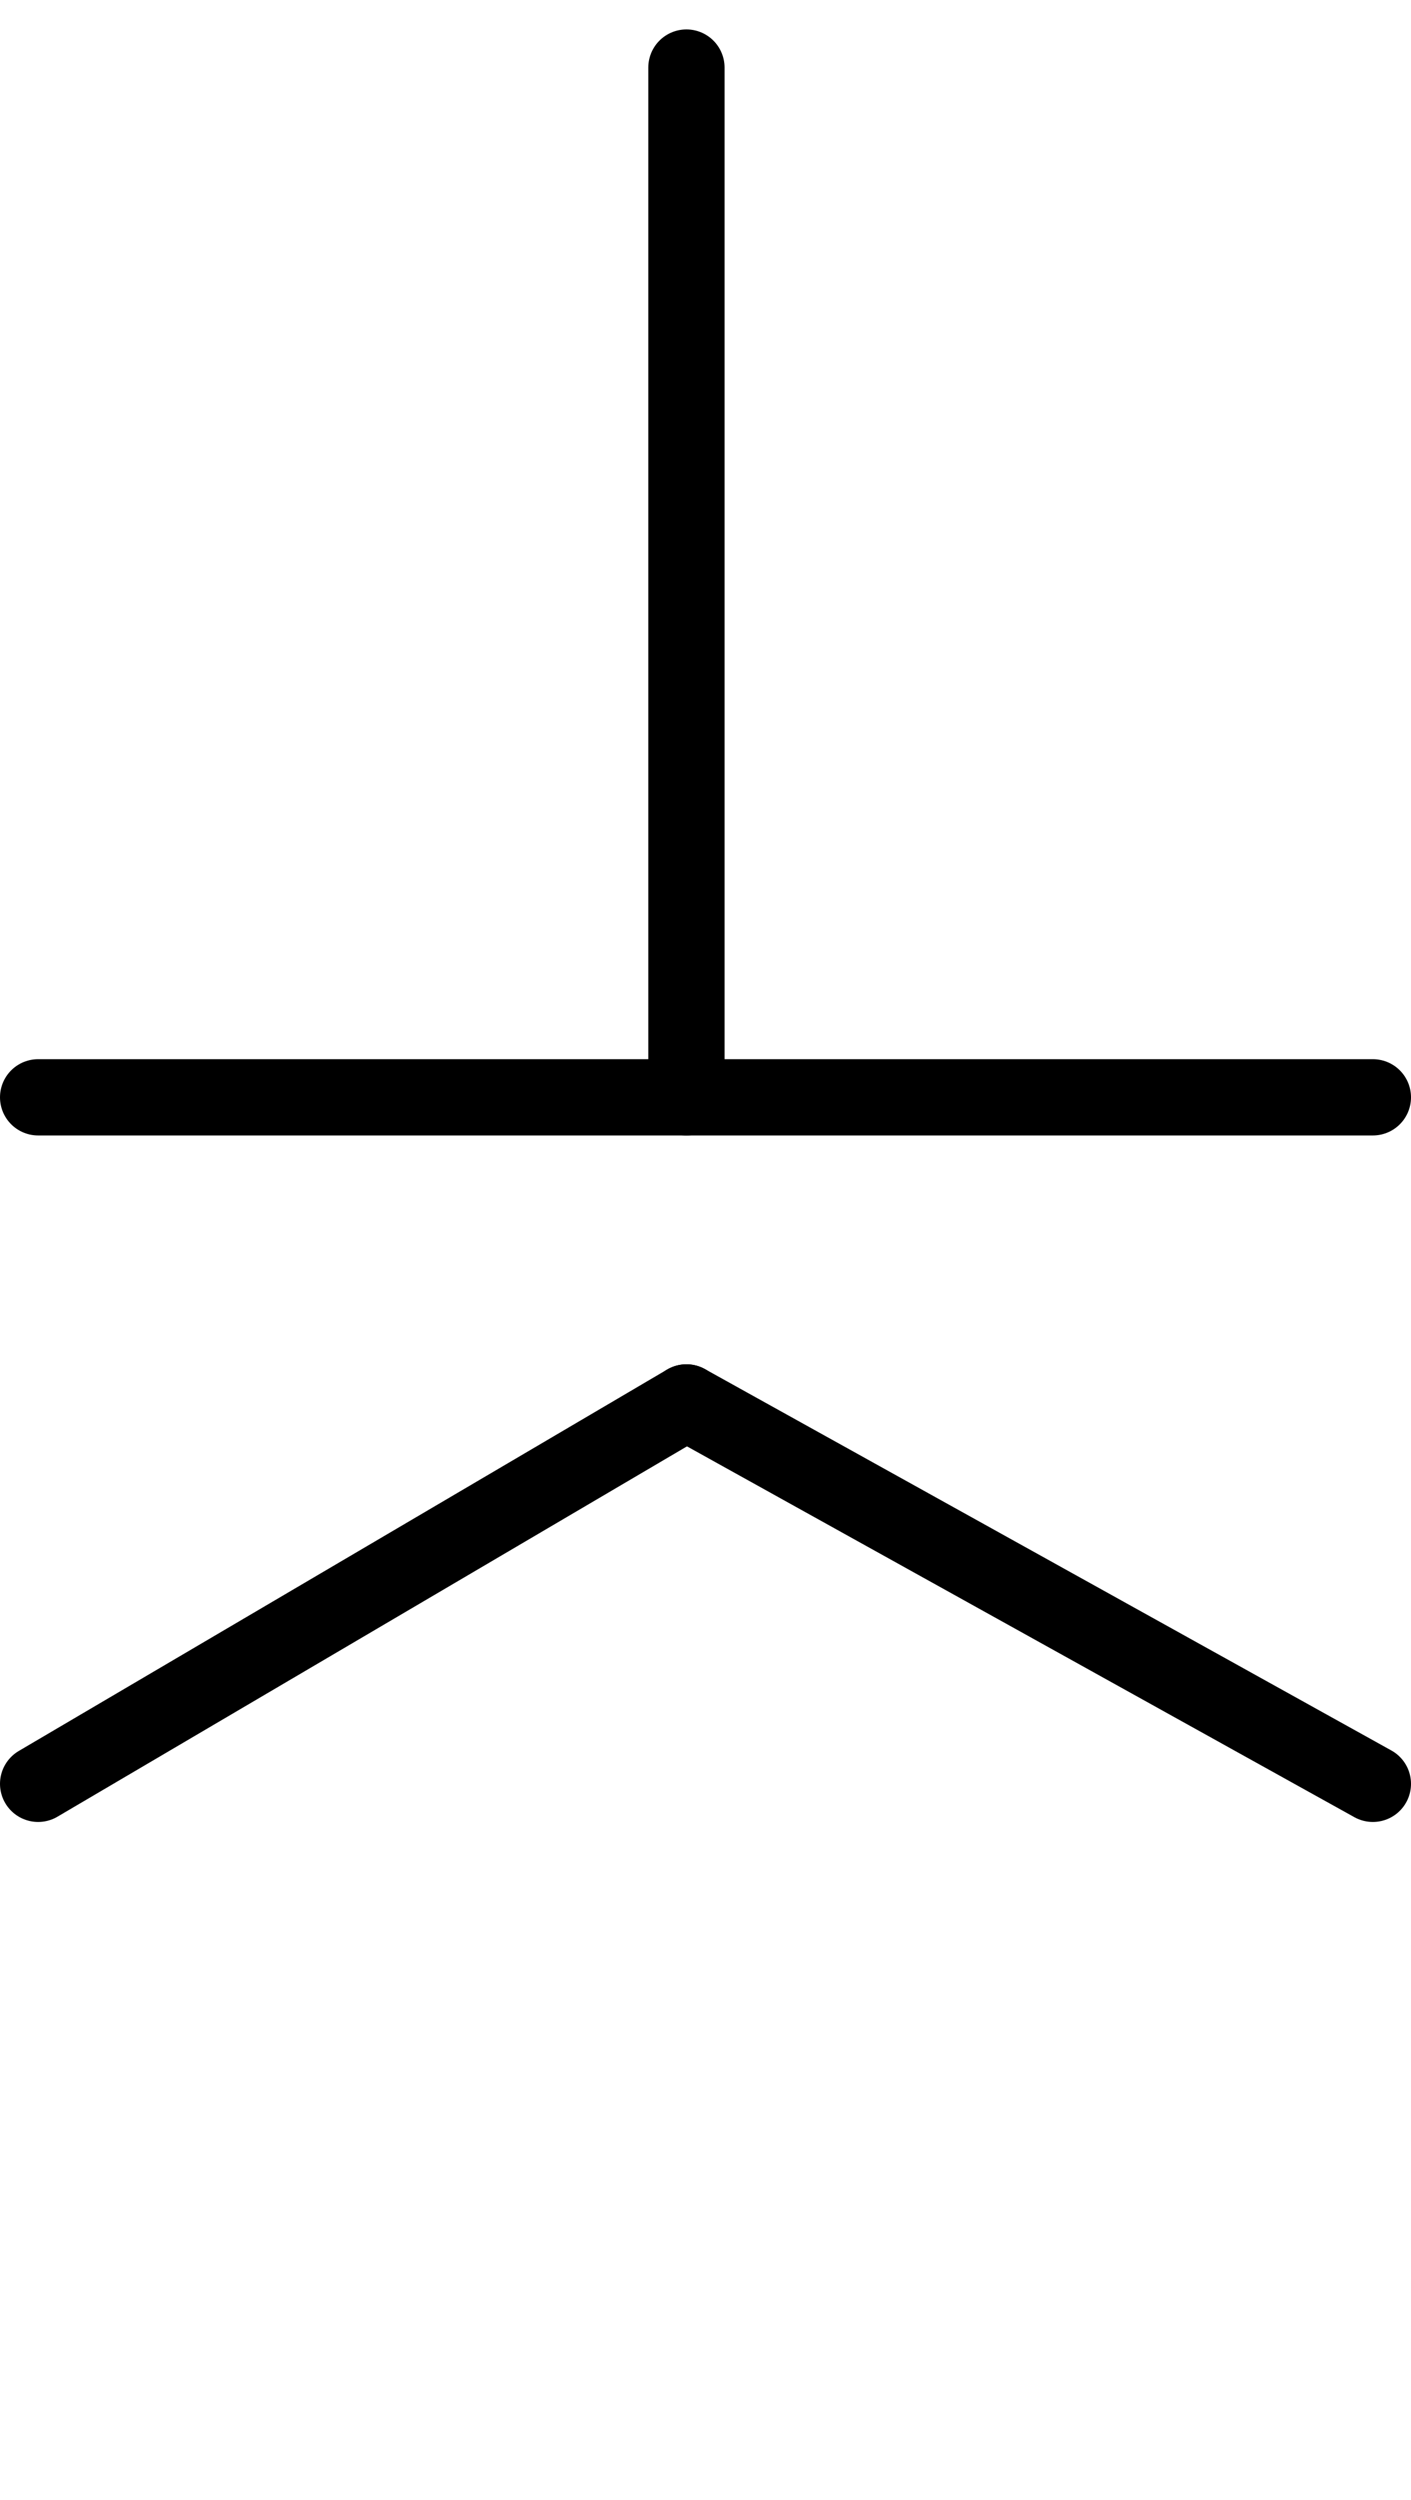
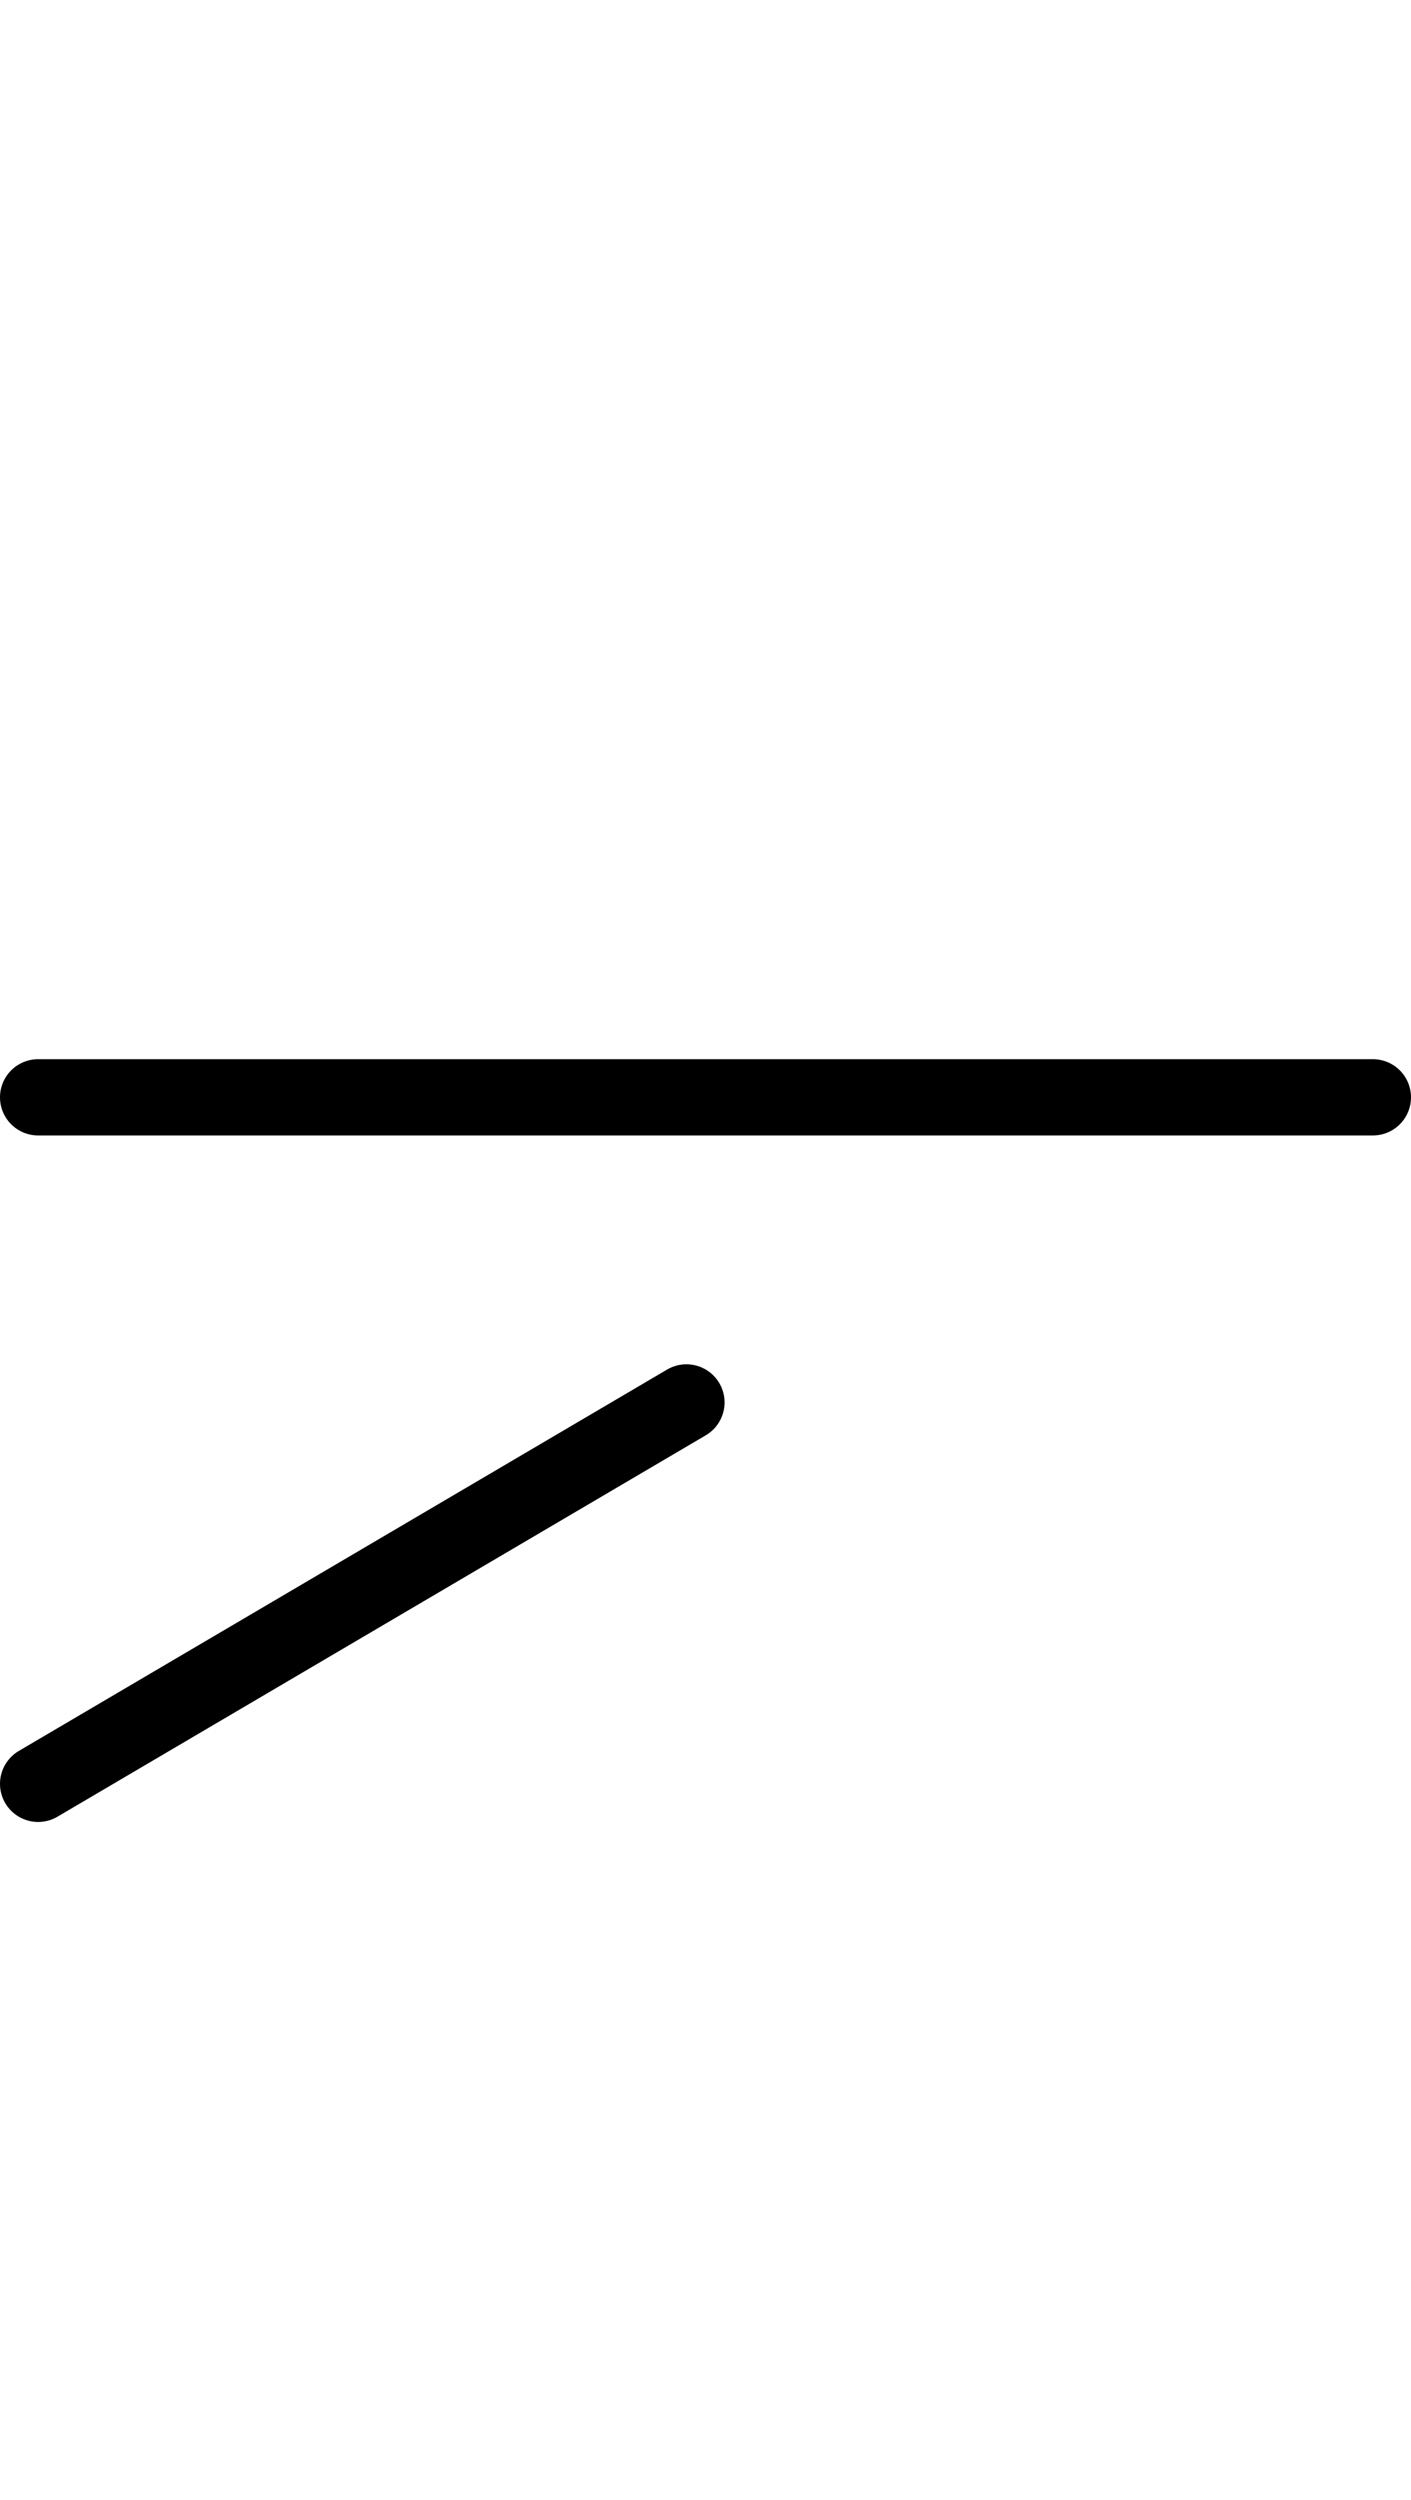
<svg xmlns="http://www.w3.org/2000/svg" version="1.1" width="35" height="62" viewBox="-1 -1 37 64">
  <defs>
    <style>
    line, circle {
      fill: none;
      stroke: black;
      stroke-width: 2;
      stroke-linecap: round;
    }
  </style>
  </defs>
-   <line x1="17" y1="27" x2="17" y2="0" />
  <line x1="17" y1="35" x2="0" y2="45" />
-   <line x1="17" y1="35" x2="35" y2="45" />
  <line x1="0" y1="27" x2="35" y2="27" />
</svg>